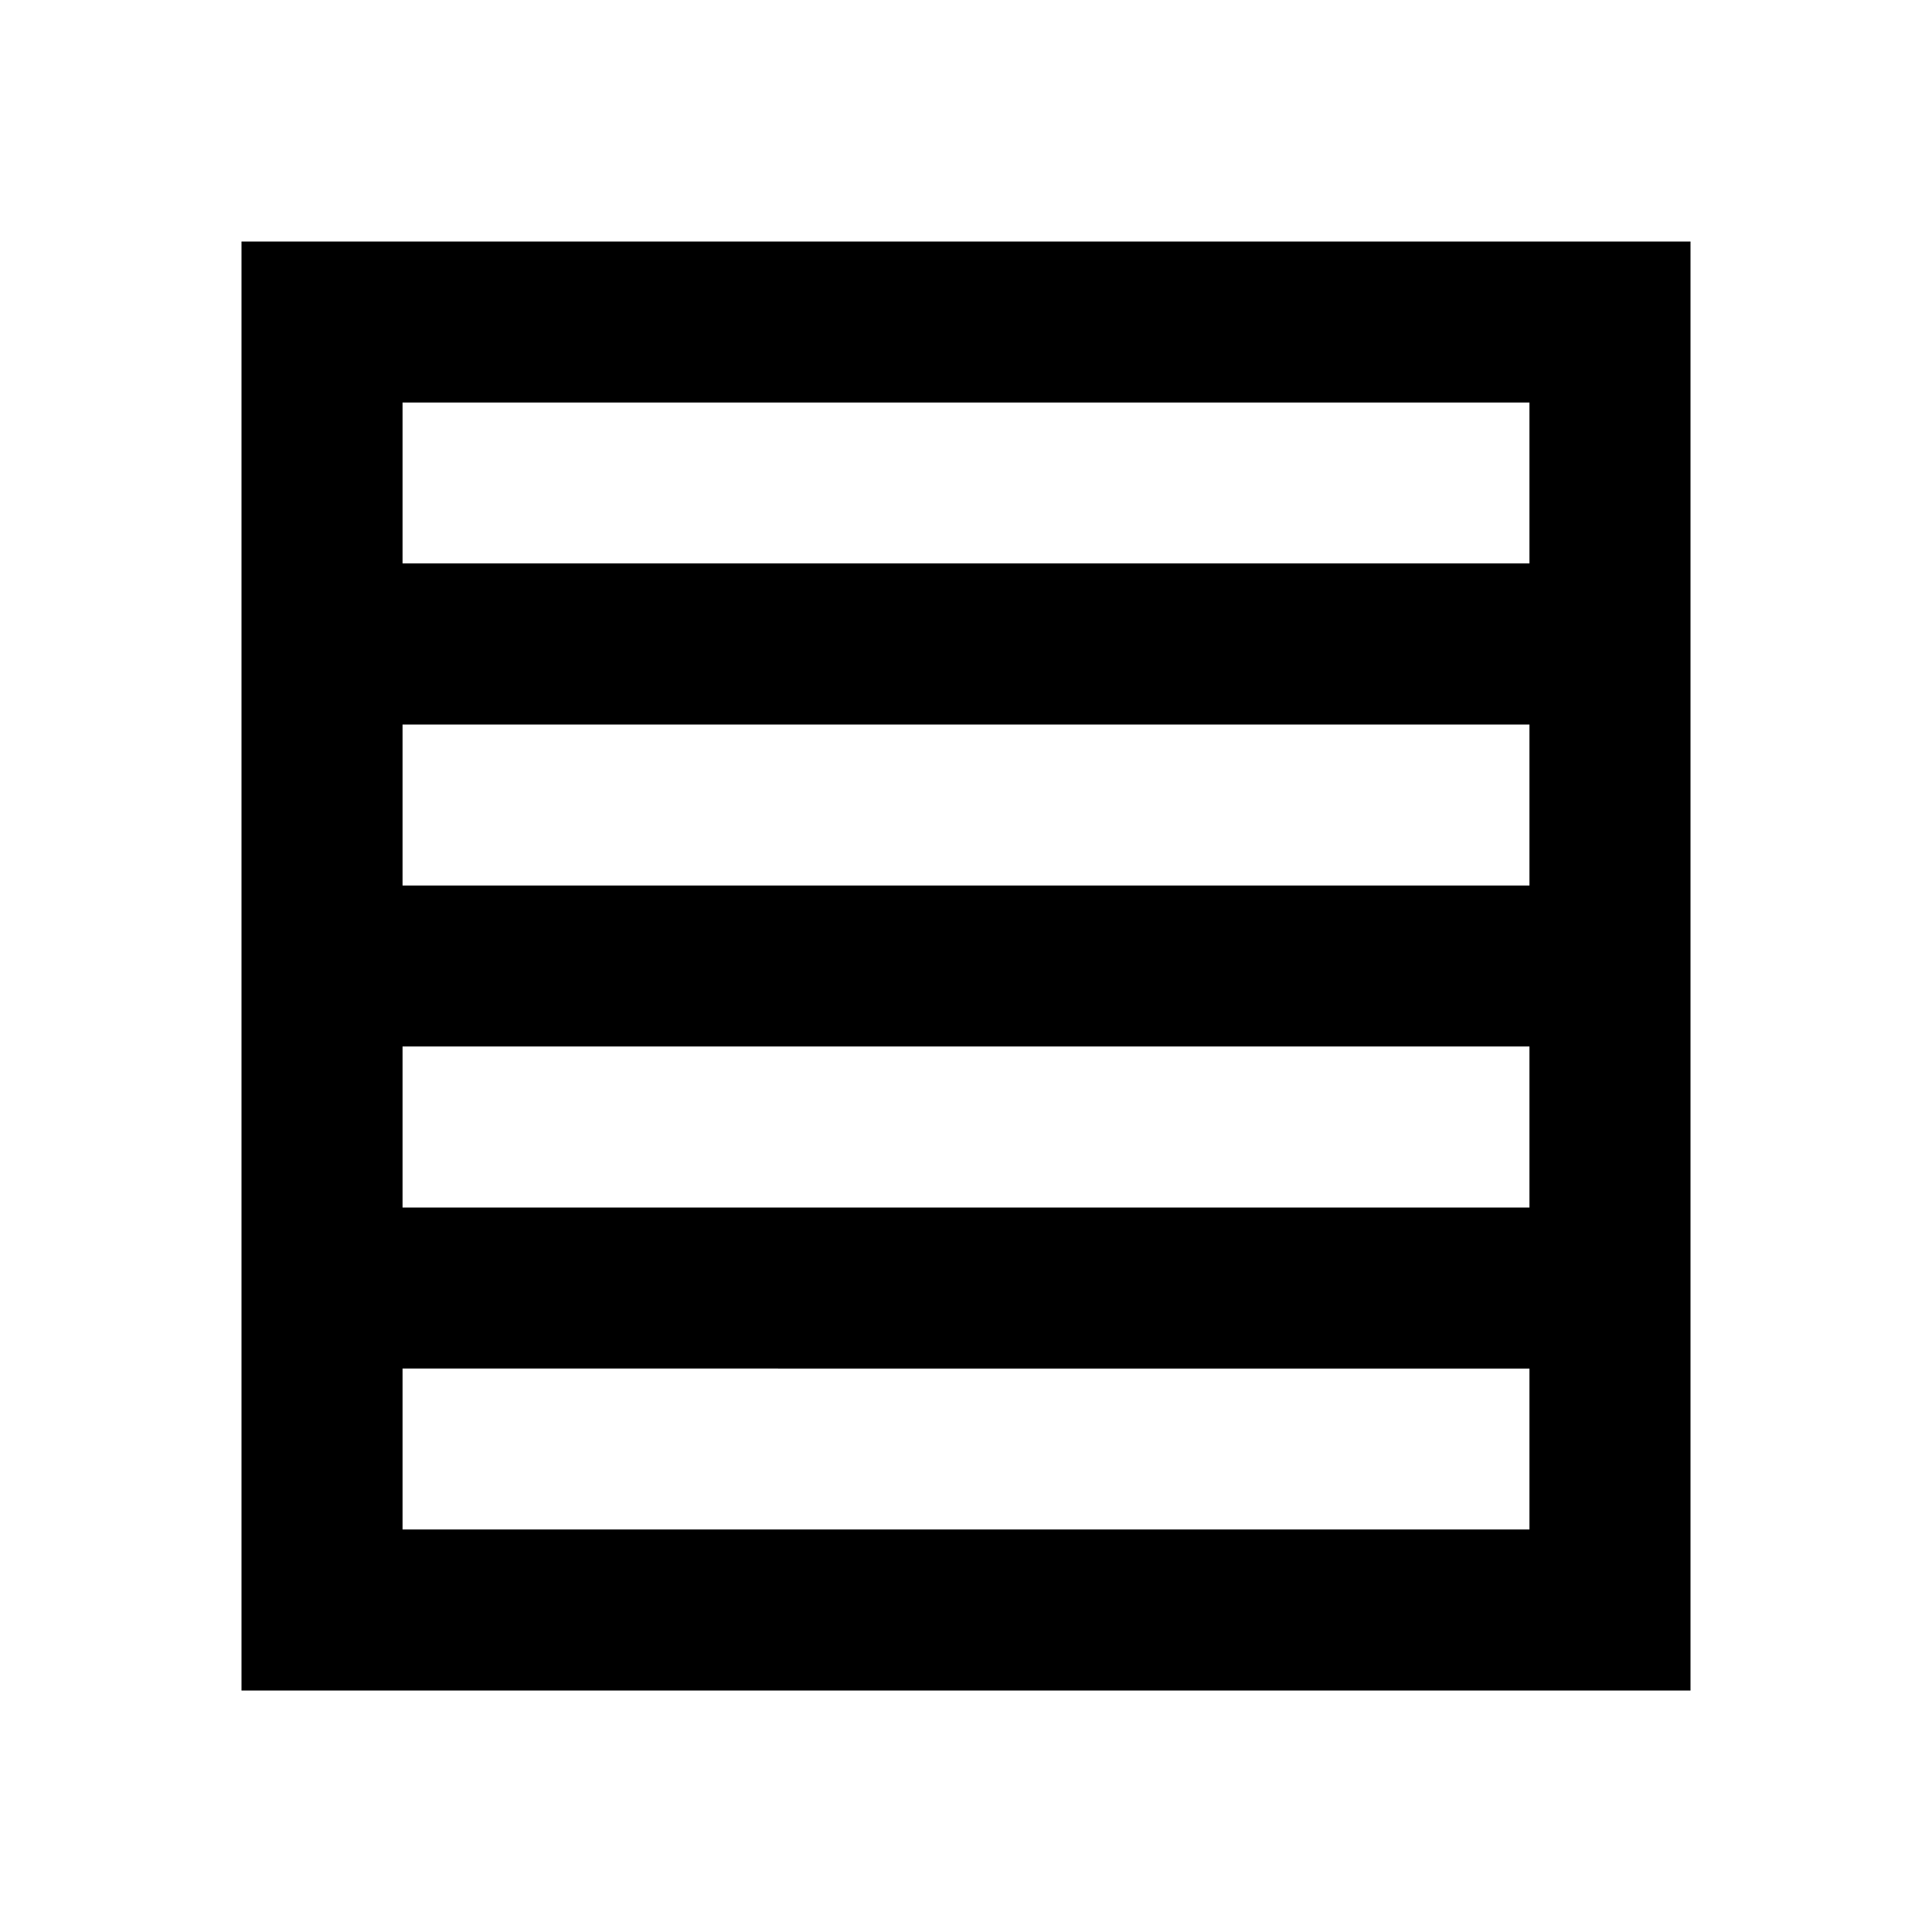
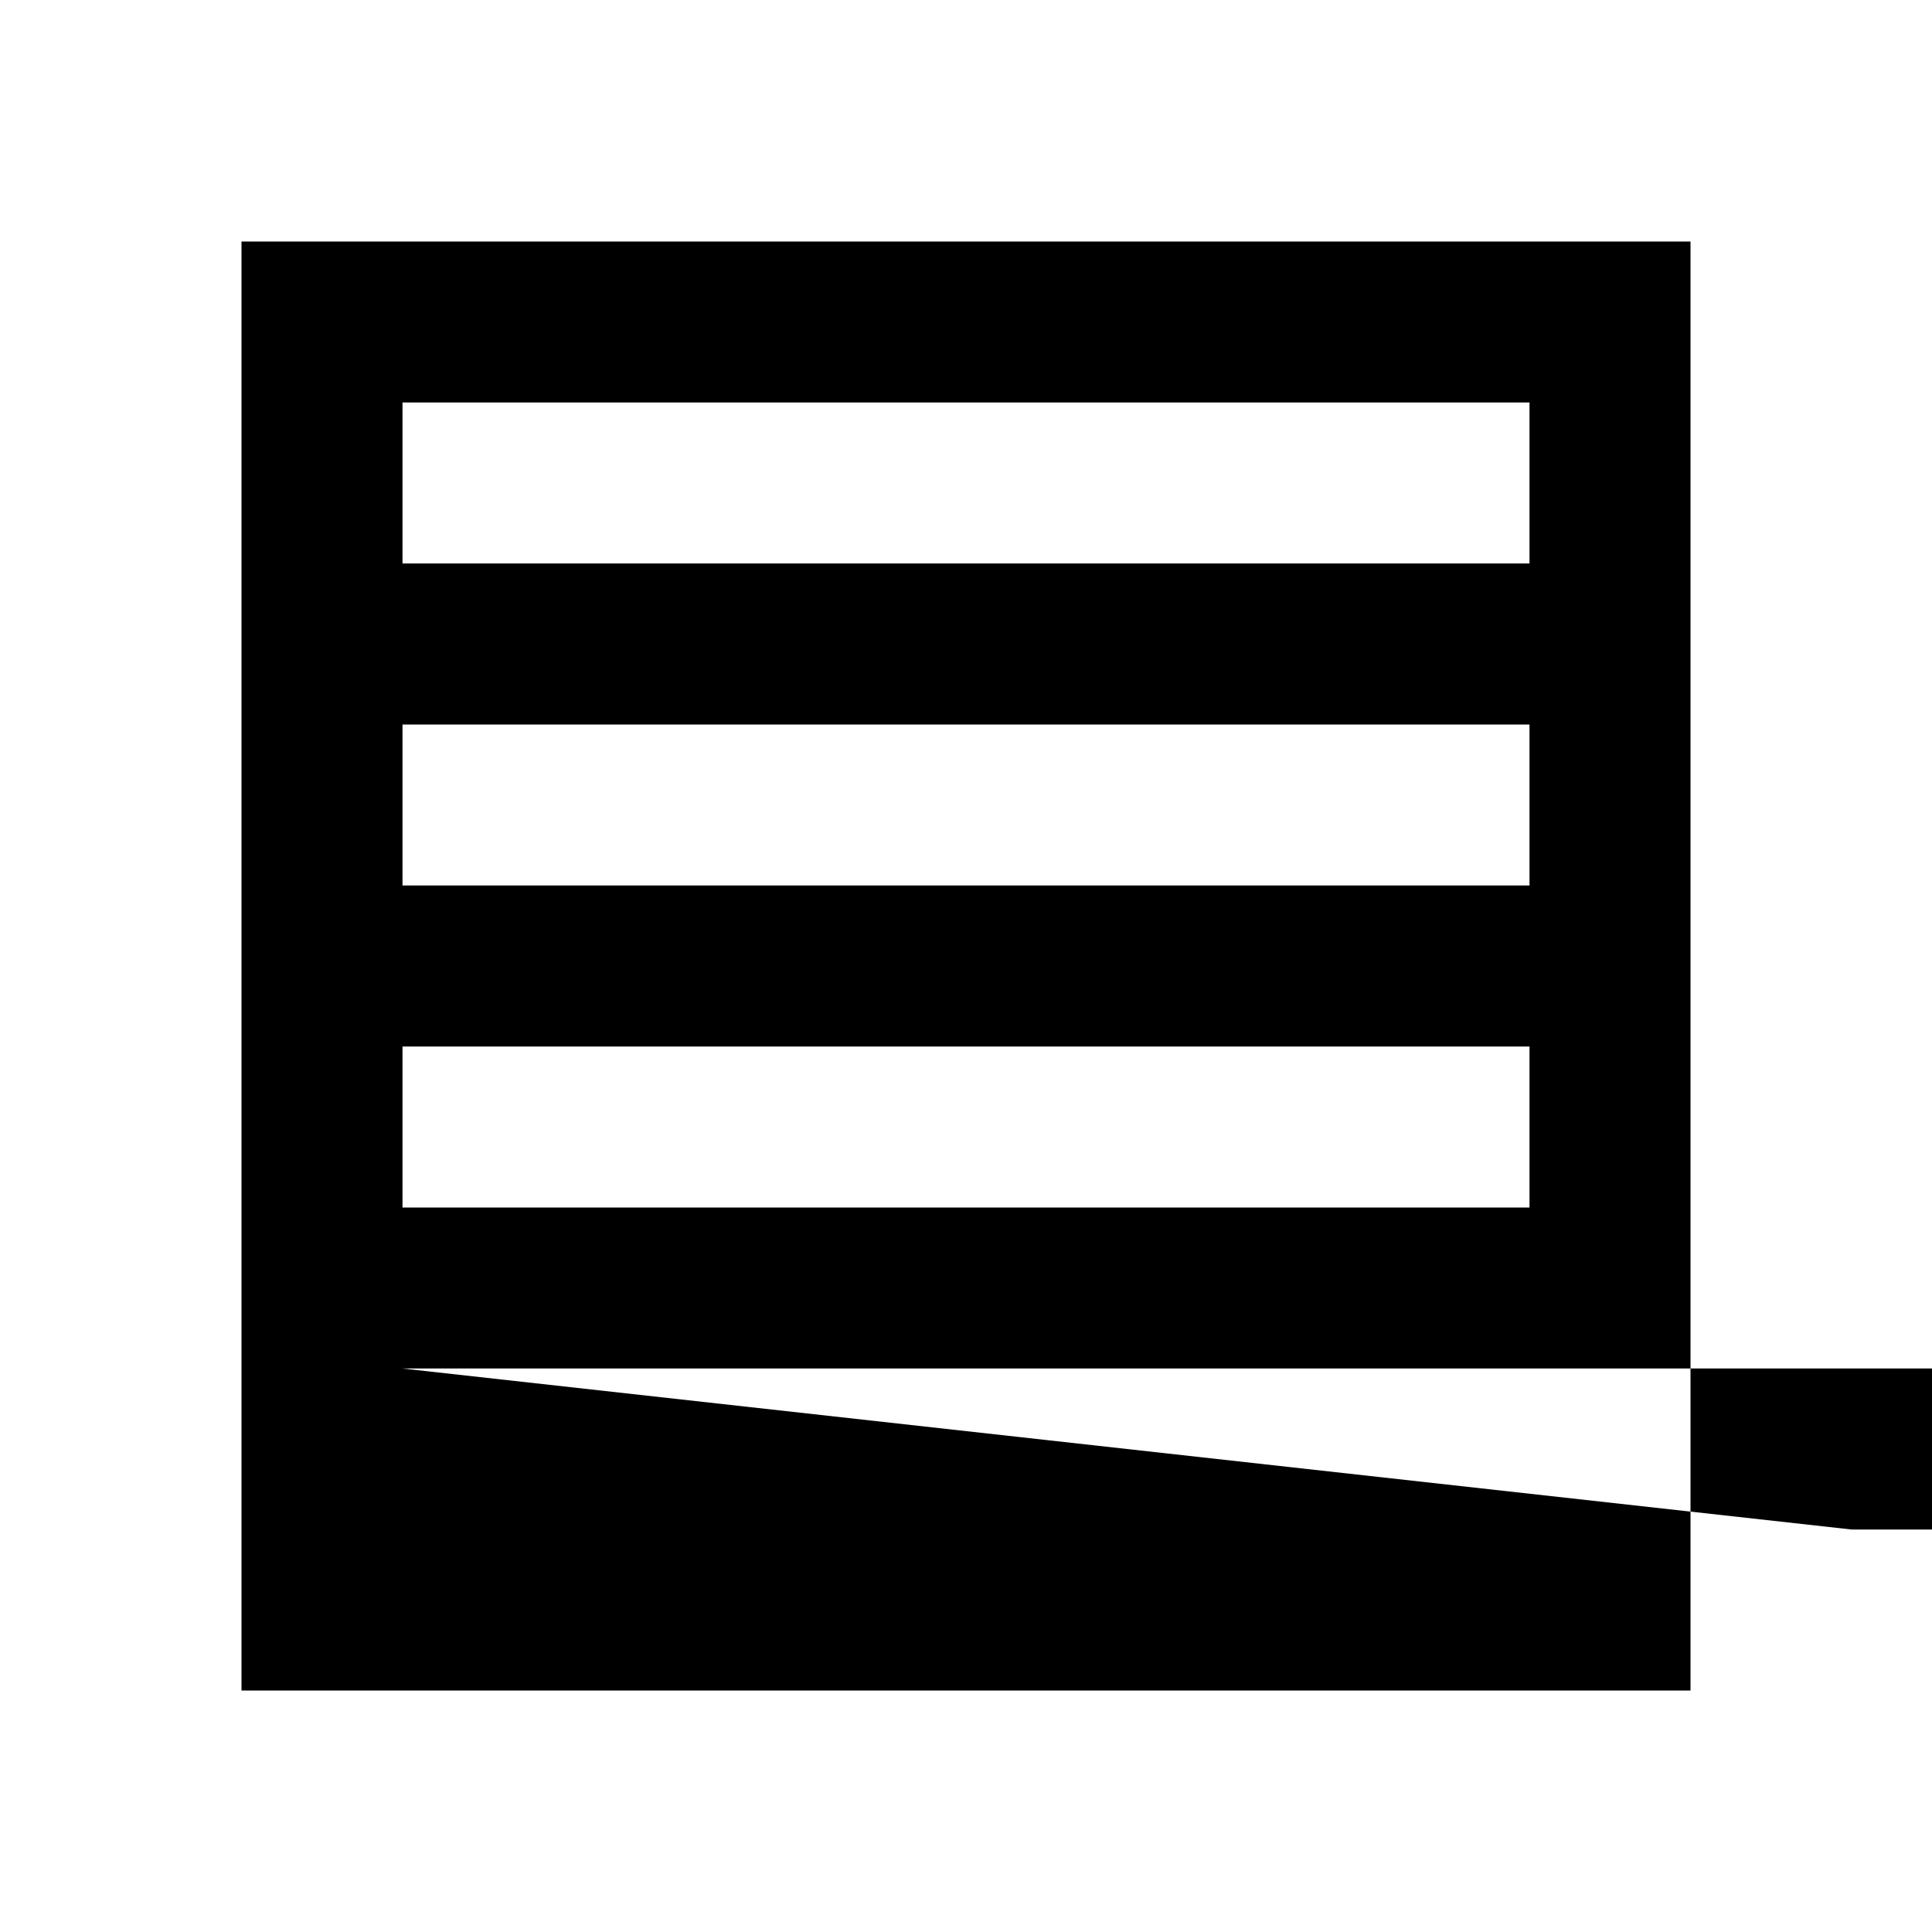
<svg xmlns="http://www.w3.org/2000/svg" width="800" height="800" viewBox="0 0 24 24">
-   <path fill="currentColor" d="M5 15h14v-2H5zm0-4h14V9H5zm0-4h14V5H5zM3 21V3h18v18zm2-2h14v-2H5z" />
+   <path fill="currentColor" d="M5 15h14v-2H5zm0-4h14V9H5zm0-4h14V5H5zM3 21V3h18v18m2-2h14v-2H5z" />
</svg>